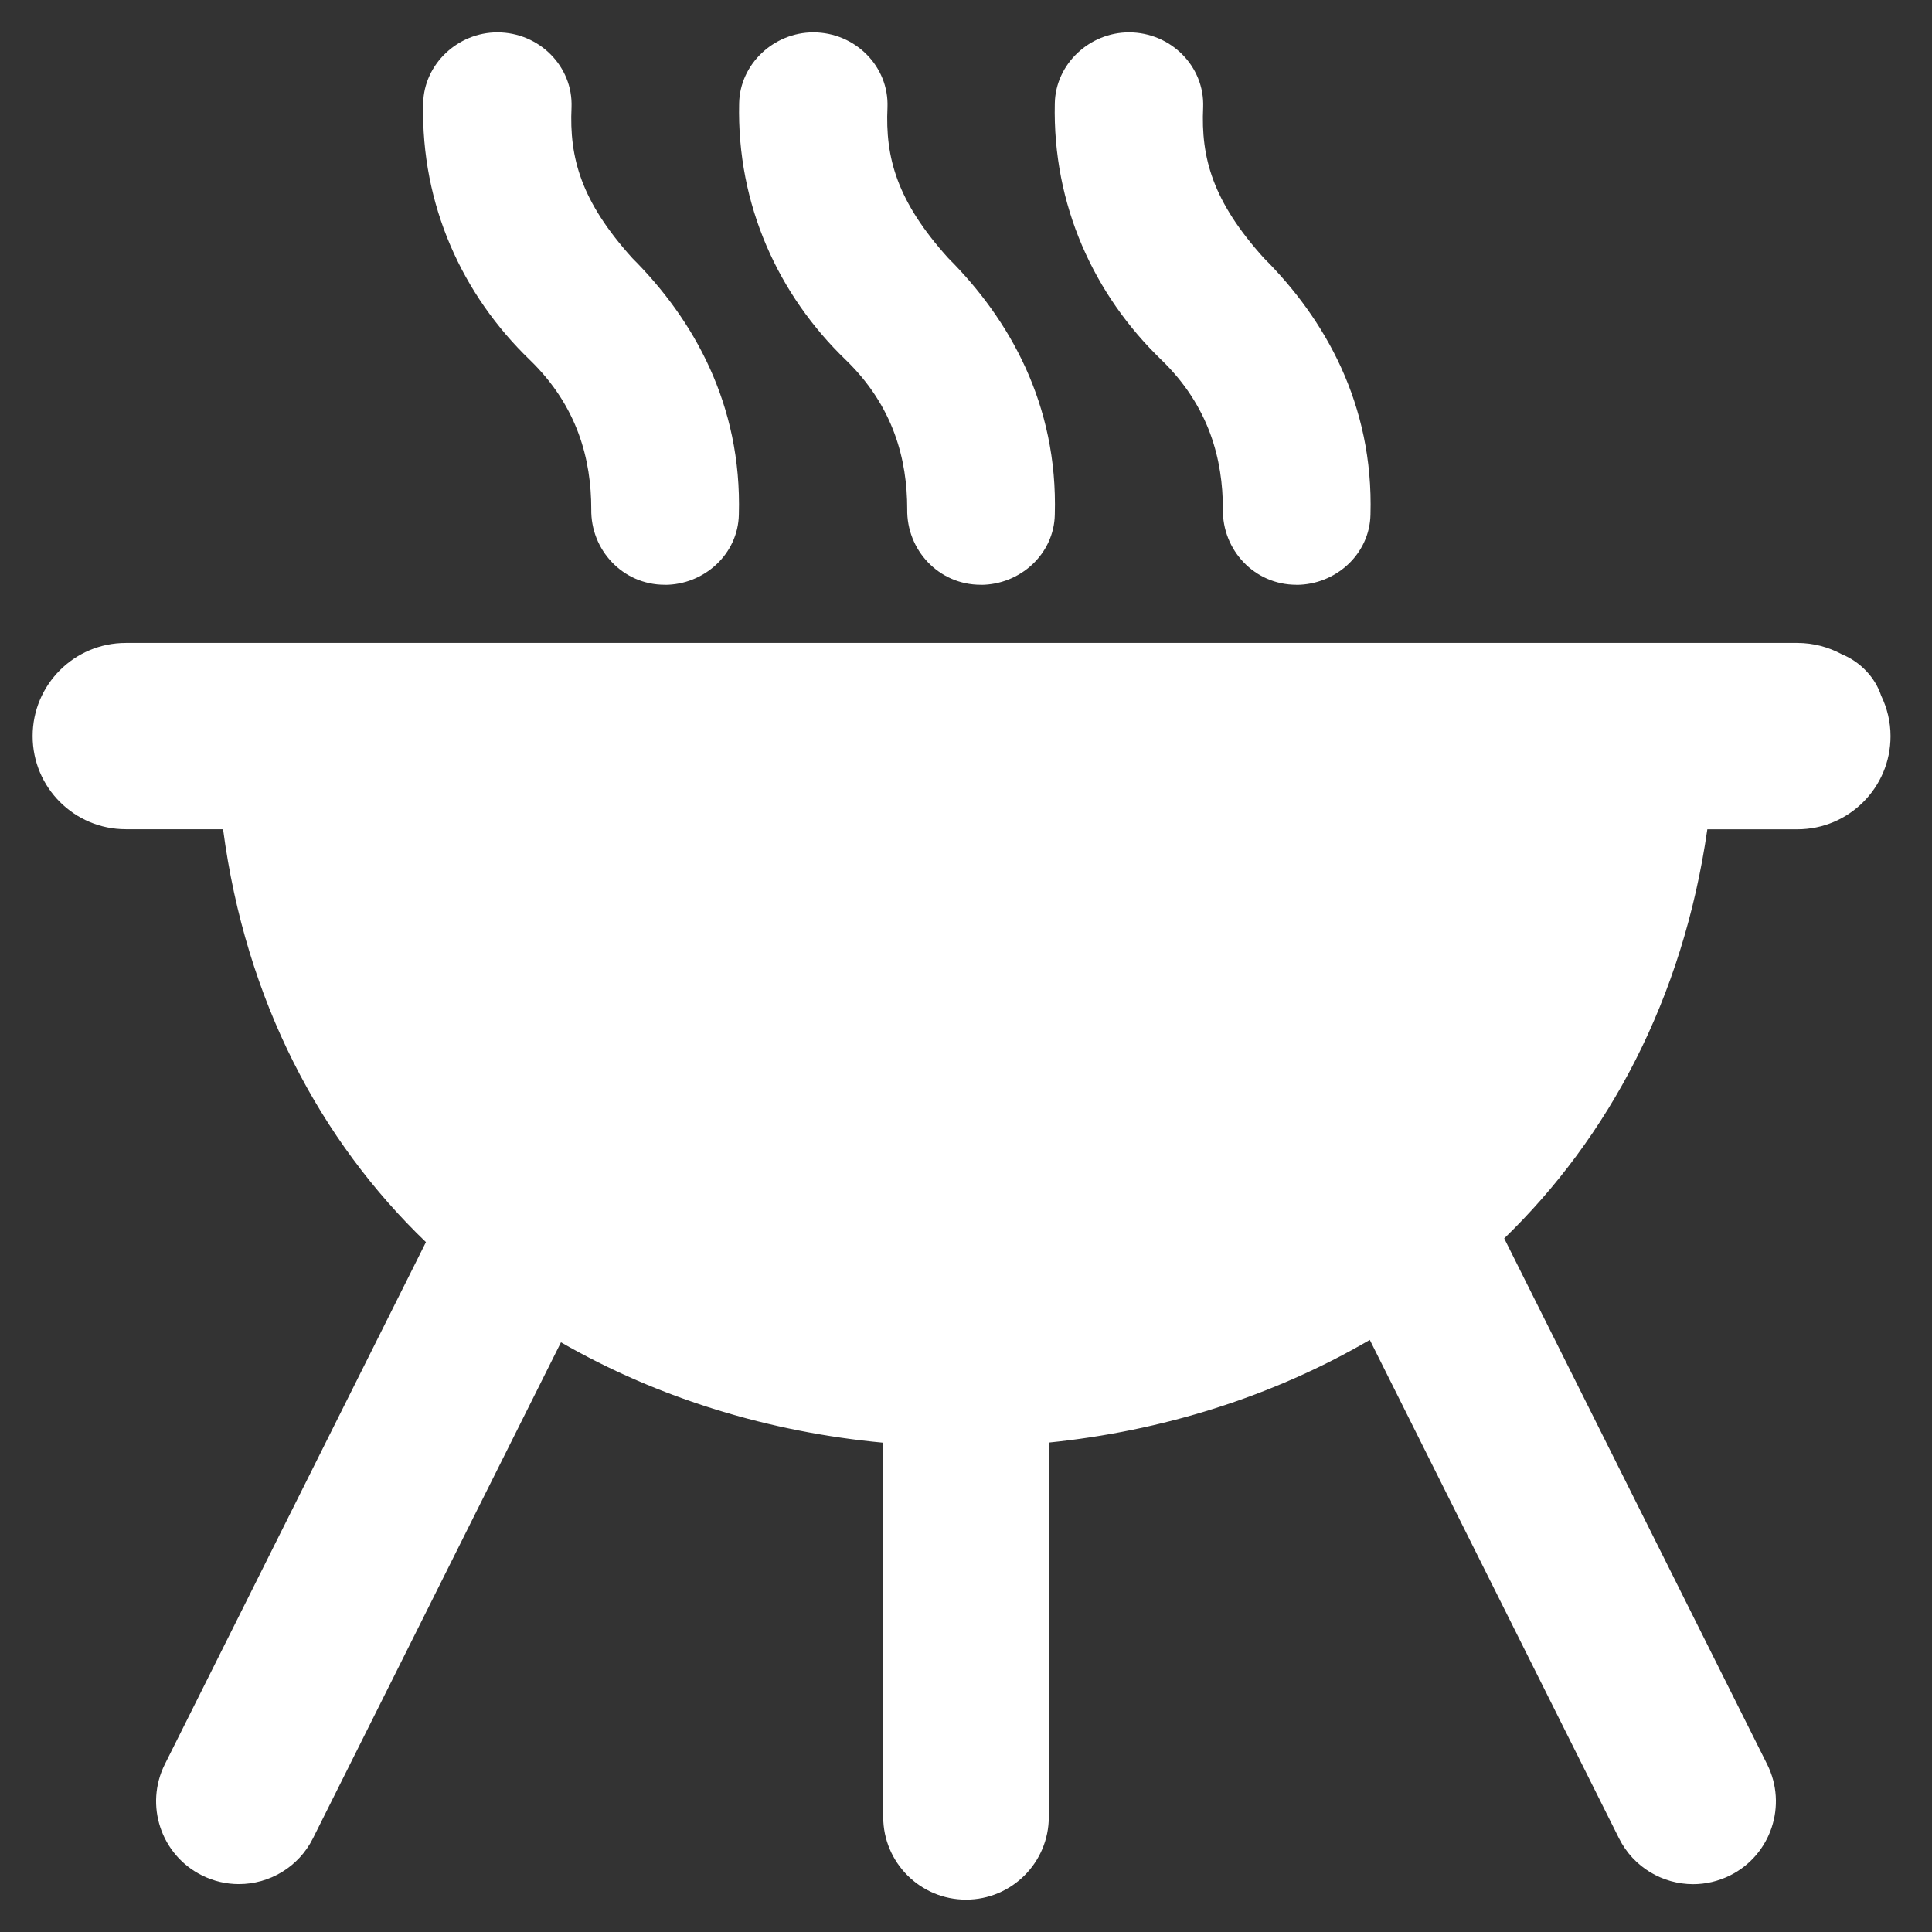
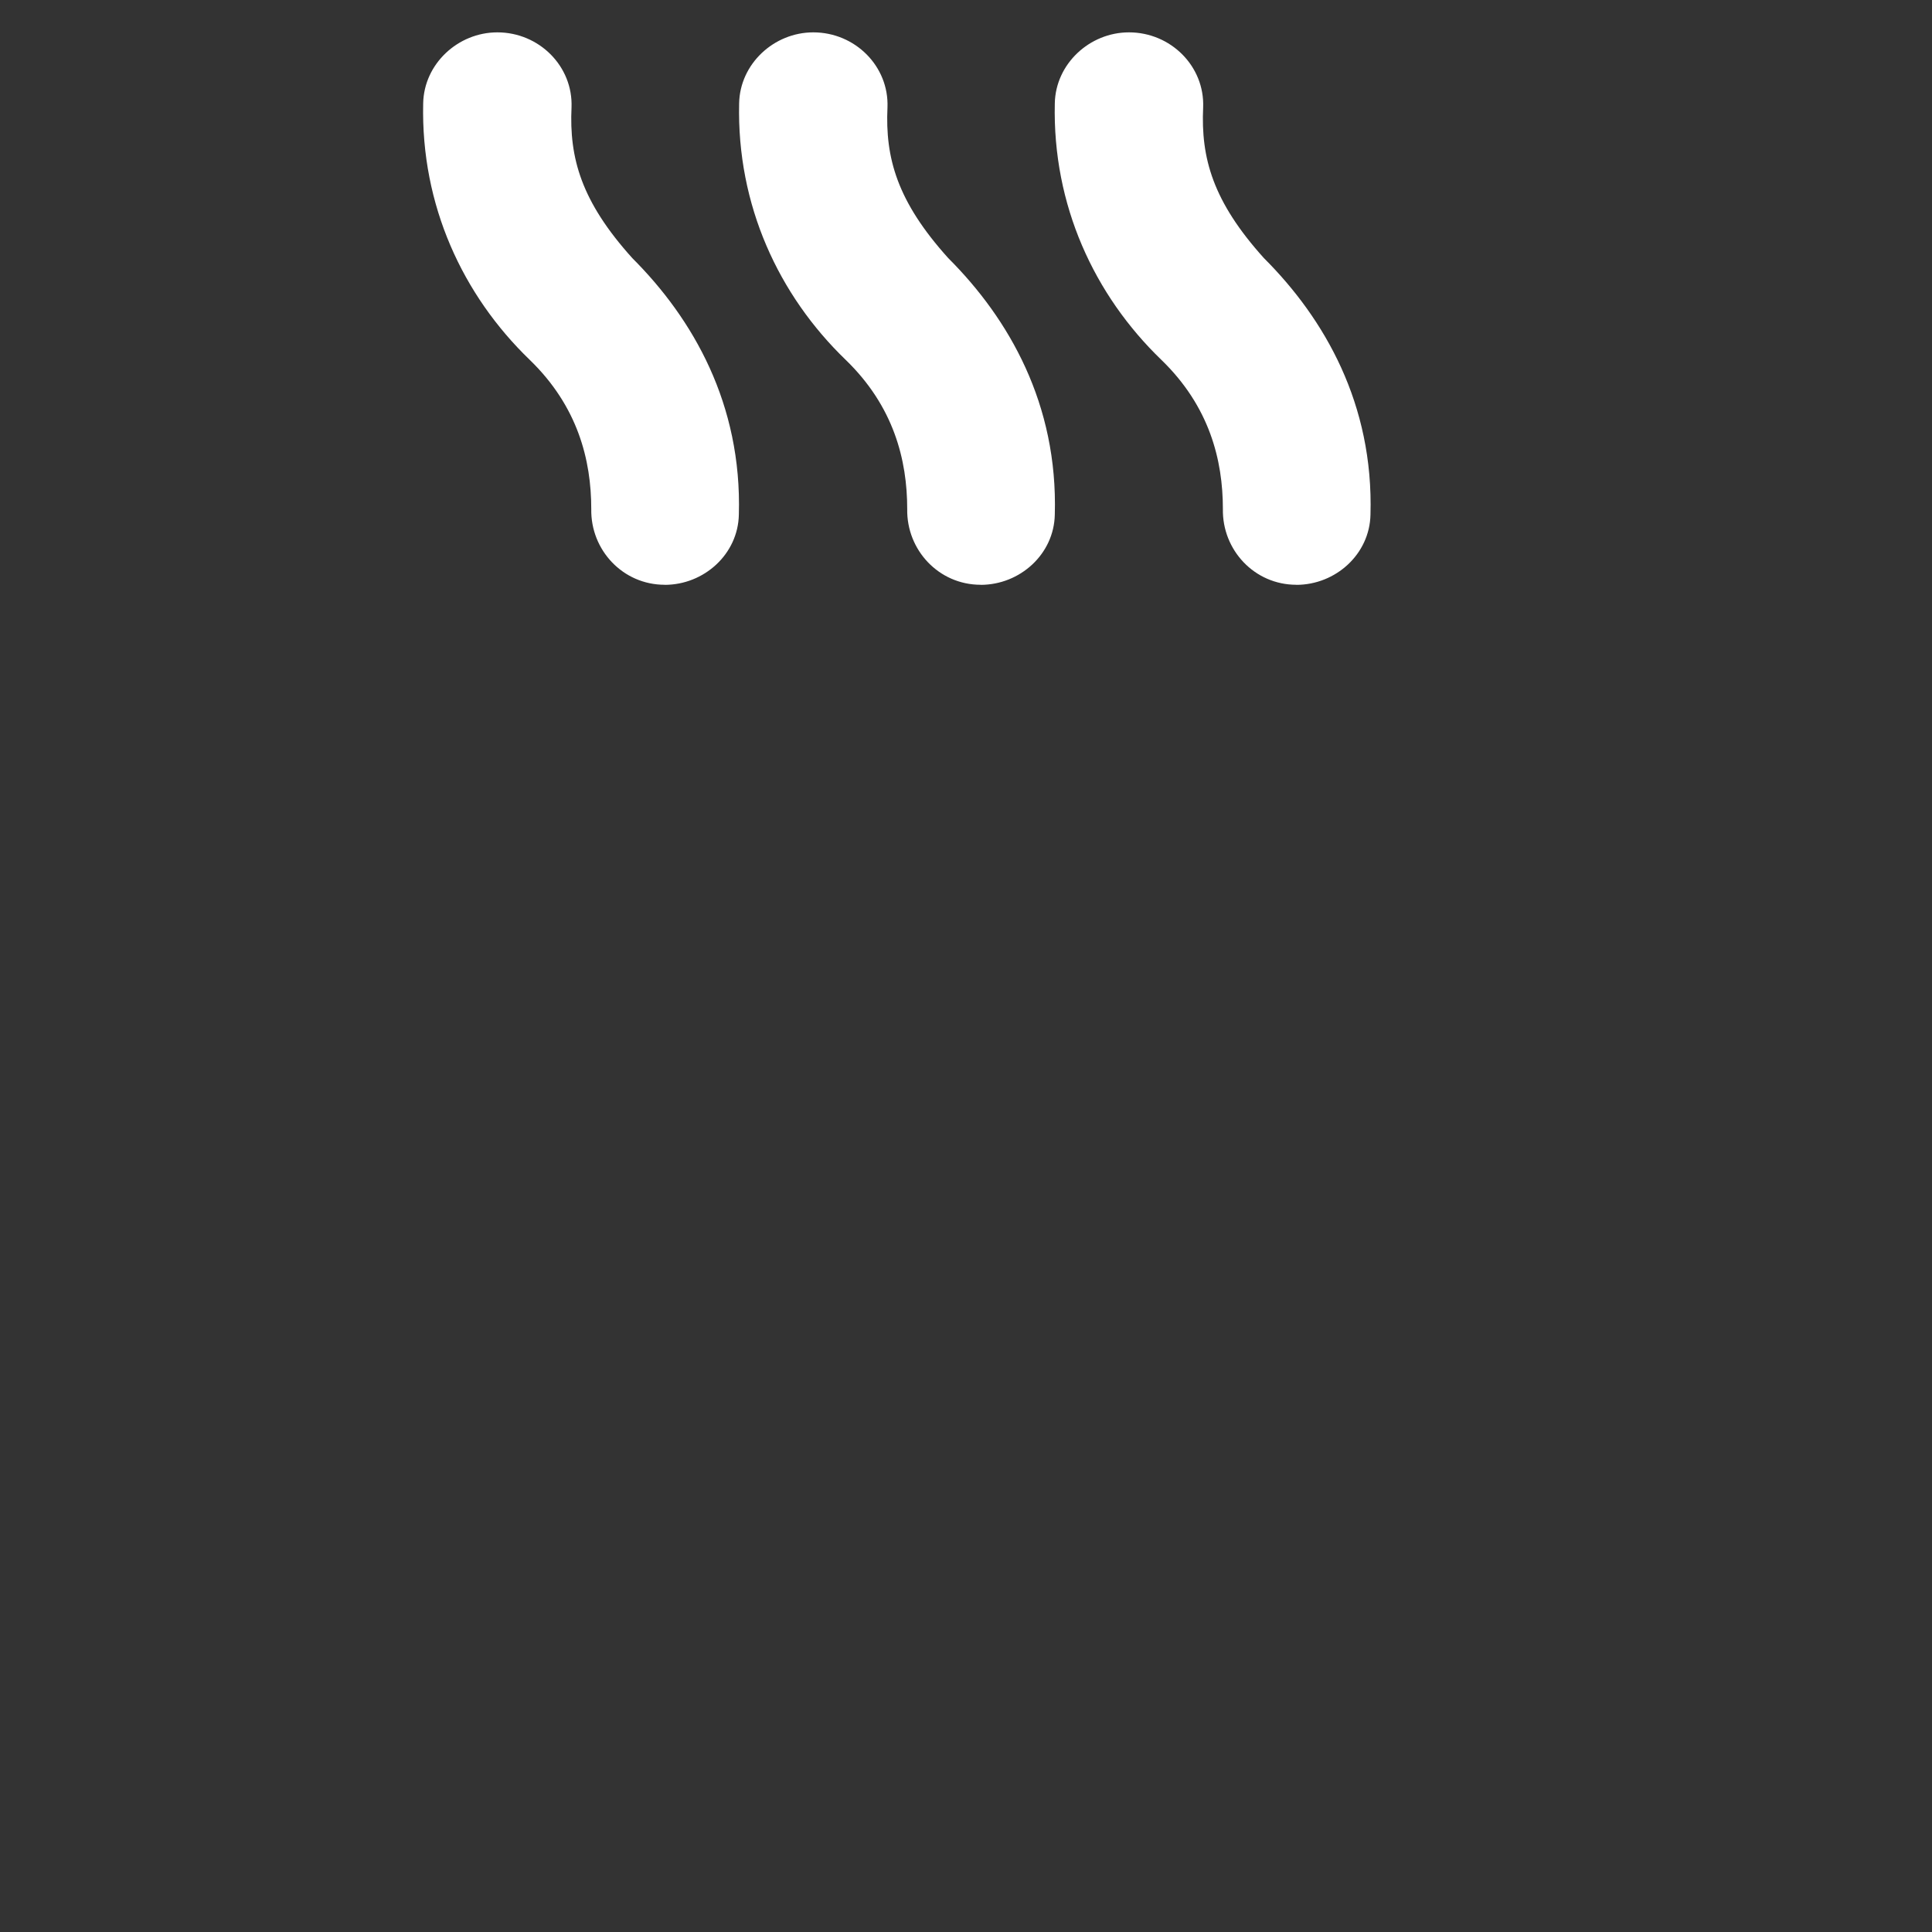
<svg xmlns="http://www.w3.org/2000/svg" id="Layer_1" version="1.1" viewBox="0 0 28 28">
  <rect x="0" y="0" width="28" height="28" fill="#333333" stroke="none" />
  <defs>
    <style>
      .st0 {
        fill: #fff;
      }
    </style>
  </defs>
  <g>
    <path class="st0" d="M14.212,8.476c.572,0,1.064-.446,1.075-1.018.046-1.601-.663-2.837-1.544-3.717-.743-.824-.915-1.453-.881-2.185.023-.595-.469-1.087-1.075-1.087-.572,0-1.064.458-1.075,1.029-.034,1.476.572,2.779,1.544,3.717.698.675.892,1.453.892,2.162-.011.595.458,1.098,1.064,1.098Z" />
    <path class="st0" d="M9.633,8.476c.572,0,1.064-.446,1.075-1.018.046-1.601-.663-2.837-1.544-3.717-.743-.824-.915-1.453-.881-2.185.023-.595-.469-1.087-1.075-1.087-.572,0-1.064.458-1.075,1.029-.034,1.476.572,2.779,1.544,3.717.698.675.892,1.453.892,2.162-.011.595.458,1.098,1.064,1.098Z" />
    <path class="st0" d="M18.787,8.476c.572,0,1.064-.446,1.075-1.018.046-1.601-.663-2.837-1.544-3.717-.743-.824-.915-1.453-.881-2.185.023-.595-.469-1.087-1.075-1.087-.572,0-1.064.458-1.075,1.029-.034,1.476.572,2.779,1.544,3.717.698.675.892,1.453.892,2.162-.011.595.458,1.098,1.064,1.098Z" />
  </g>
-   <path class="st0" d="M27.263,10.082c-.087-.266-.304-.492-.57-.6-.192-.104-.411-.164-.645-.164H1.823c-.746,0-1.35.604-1.35,1.35s.604,1.35,1.35,1.35h1.41c.328,2.491,1.412,4.515,2.94,5.984l-3.784,7.567c-.296.593-.056,1.314.537,1.61.172.086.355.127.536.127.44,0,.864-.243,1.074-.664l3.594-7.188c1.425.82,3.03,1.302,4.67,1.455v5.422c0,.663.537,1.2,1.2,1.2s1.2-.537,1.2-1.2v-5.424c1.632-.166,3.234-.66,4.652-1.488l3.612,7.224c.21.421.634.664,1.074.664.18,0,.363-.041.536-.127.593-.296.833-1.017.537-1.61l-3.811-7.622c1.509-1.462,2.591-3.468,2.944-5.929h1.305c.746,0,1.35-.604,1.35-1.35,0-.211-.05-.409-.136-.587Z" />
</svg>